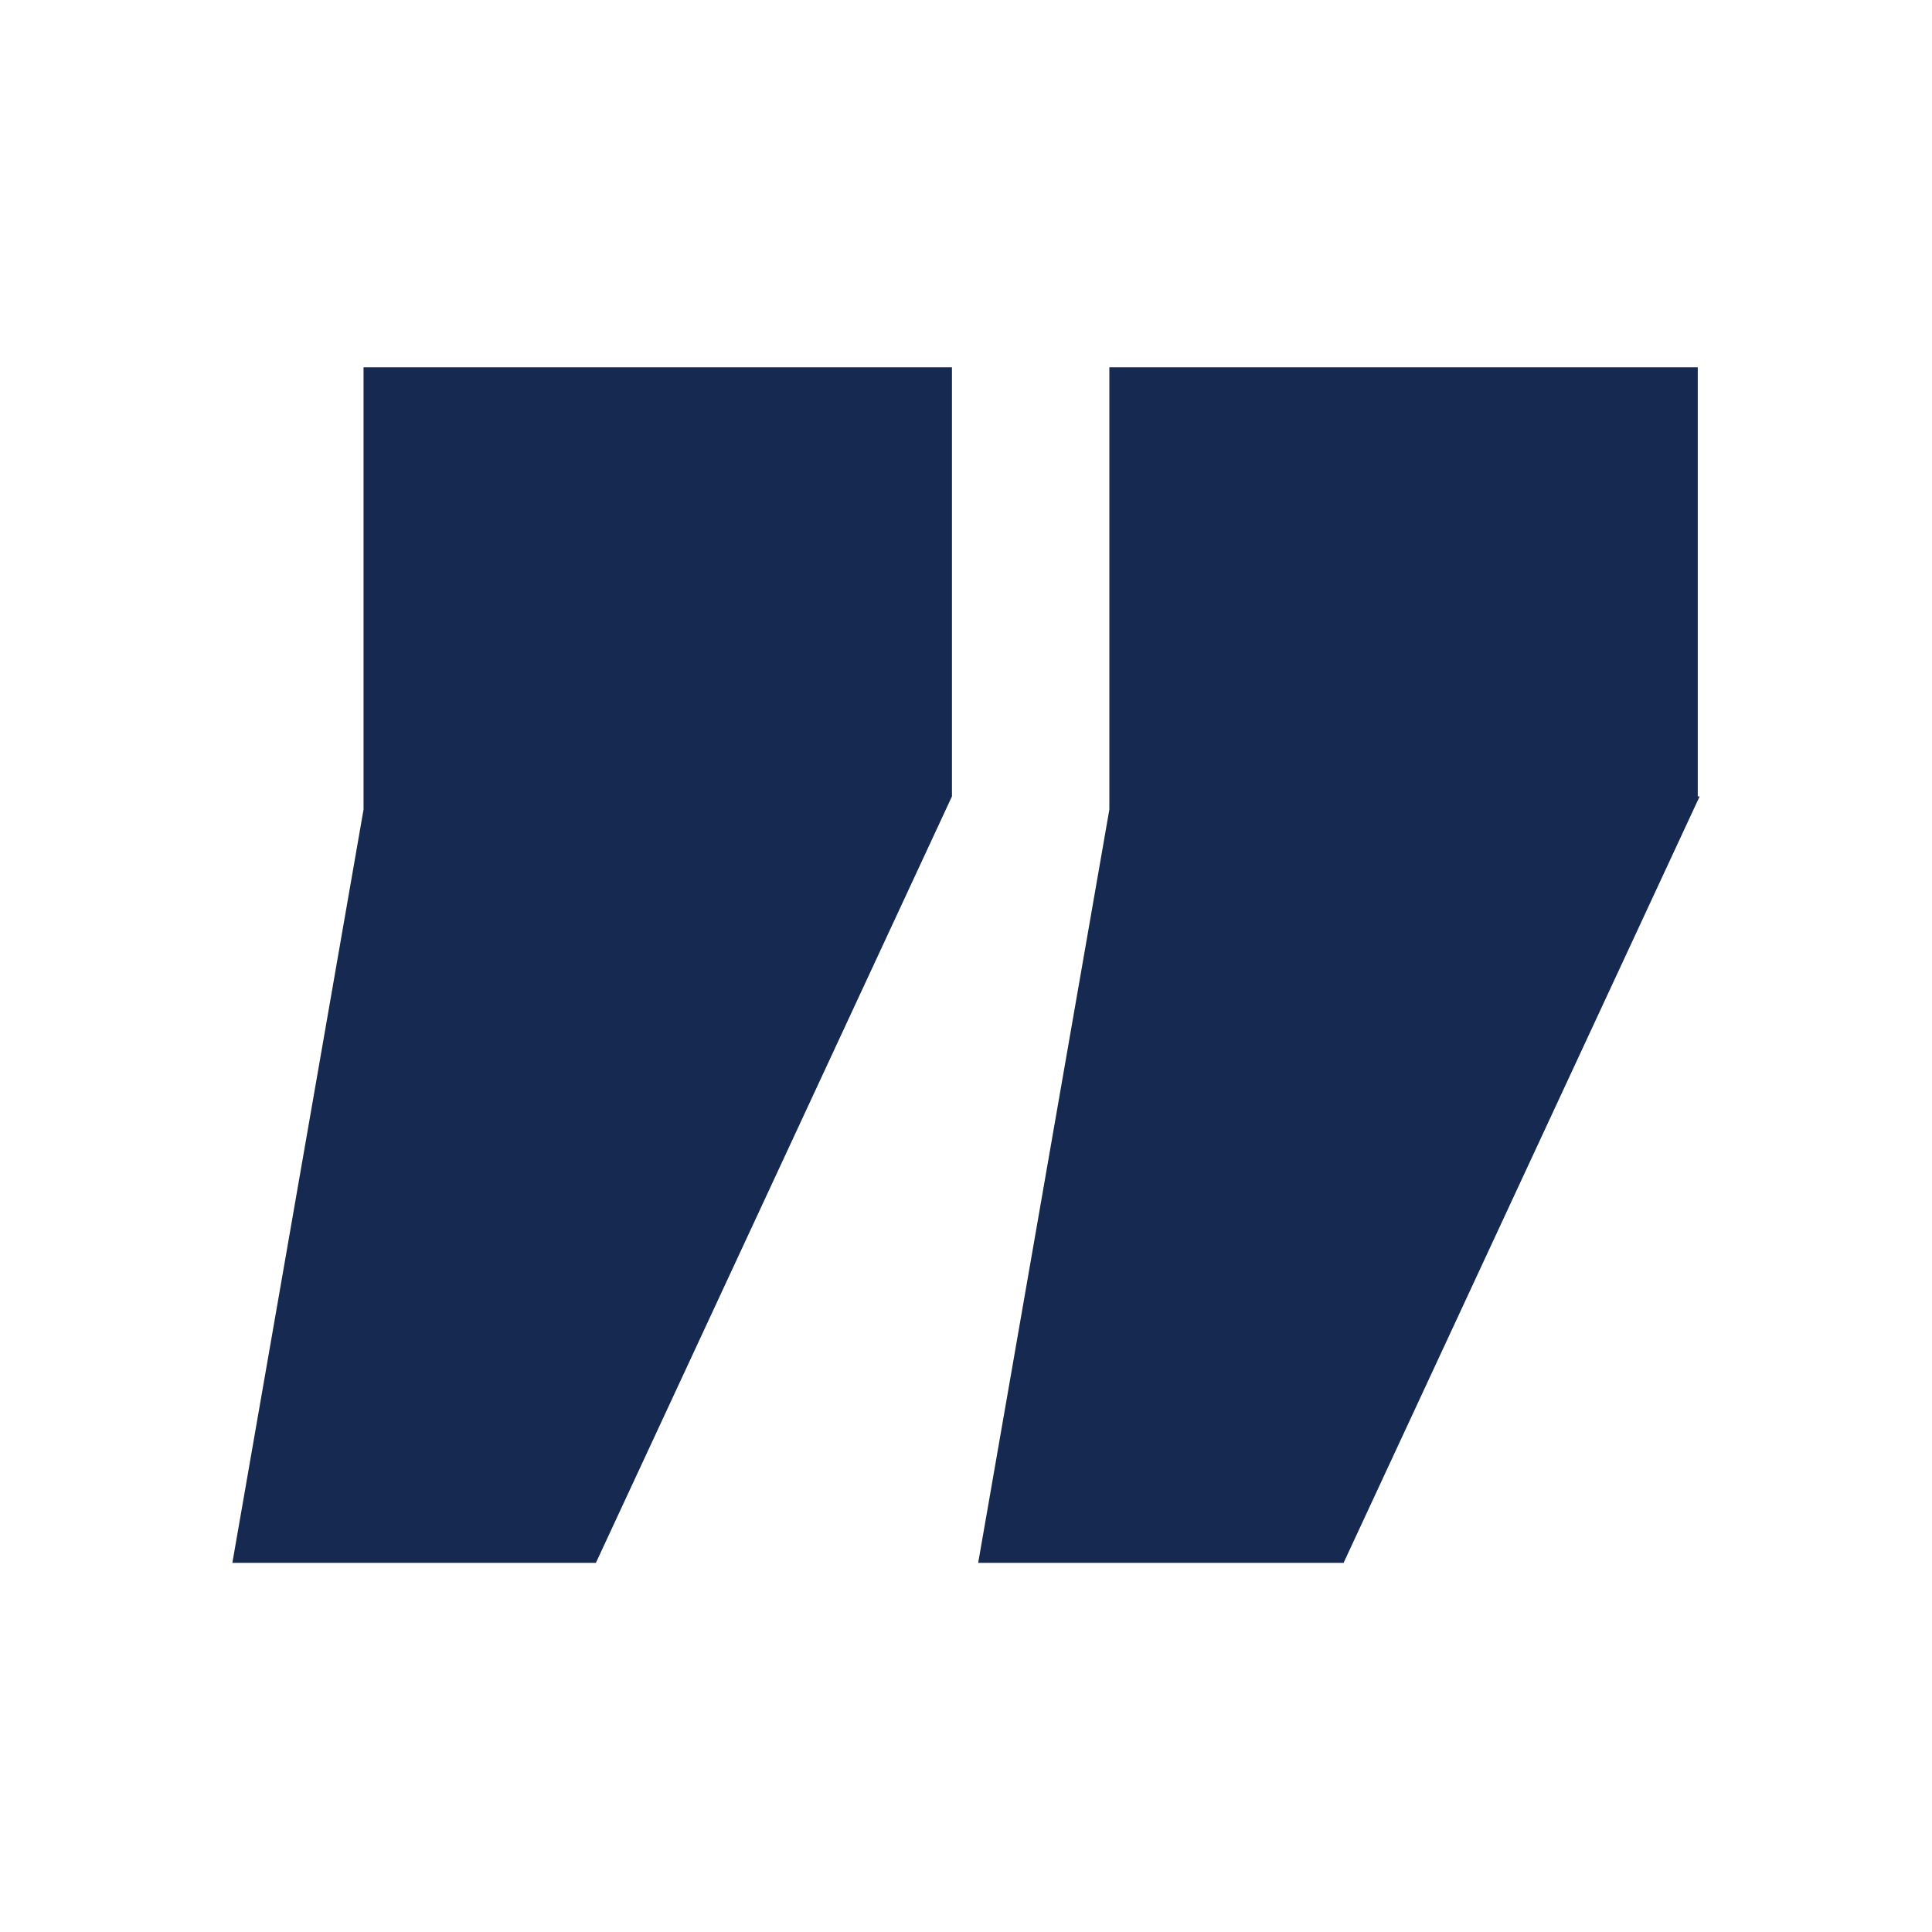
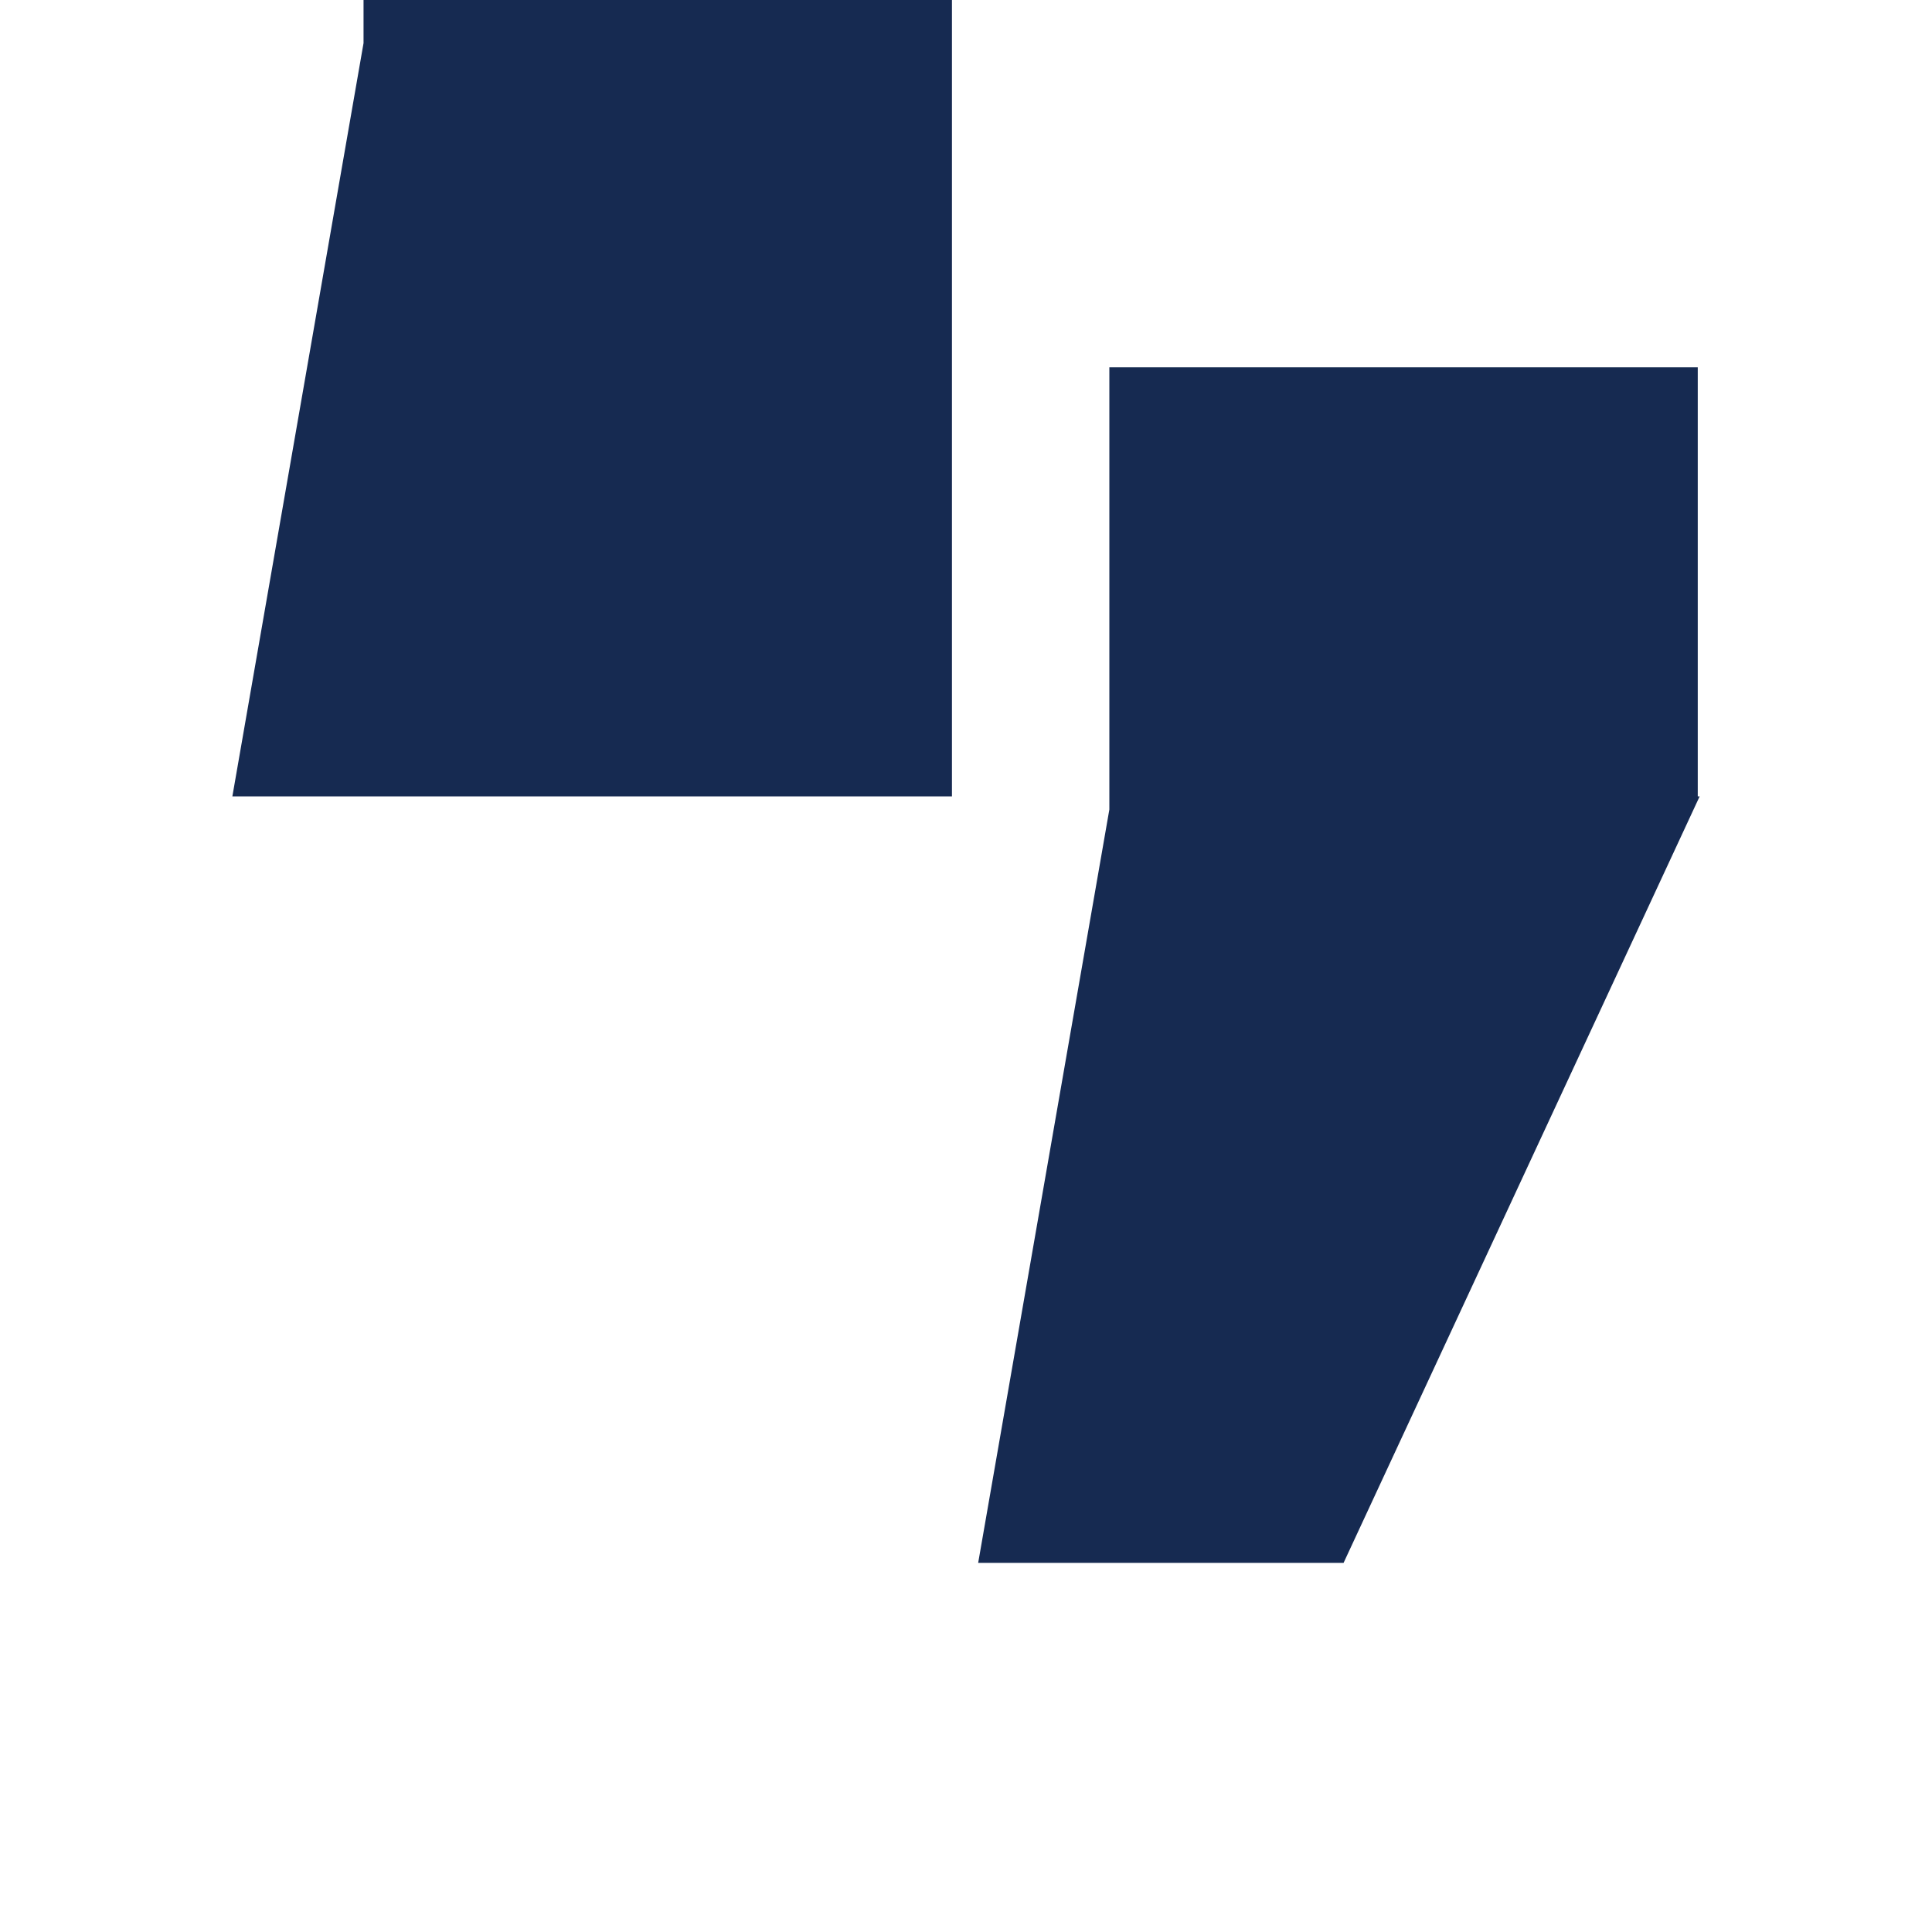
<svg xmlns="http://www.w3.org/2000/svg" id="Layer_1" data-name="Layer 1" version="1.1" viewBox="0 0 103.1 103.1">
  <defs>
    <style>
      .cls-1 {
        fill: #162a51;
        stroke-width: 0px;
      }
    </style>
  </defs>
-   <path class="cls-1" d="M90.7,42.5l-19,40.9h-19.5l7-40.2v-23.6h31.4v22.9ZM50.8,42.5l-19,40.9H12.4l7-40.2v-23.6h31.4v22.9Z" />
+   <path class="cls-1" d="M90.7,42.5l-19,40.9h-19.5l7-40.2v-23.6h31.4v22.9ZM50.8,42.5H12.4l7-40.2v-23.6h31.4v22.9Z" />
</svg>